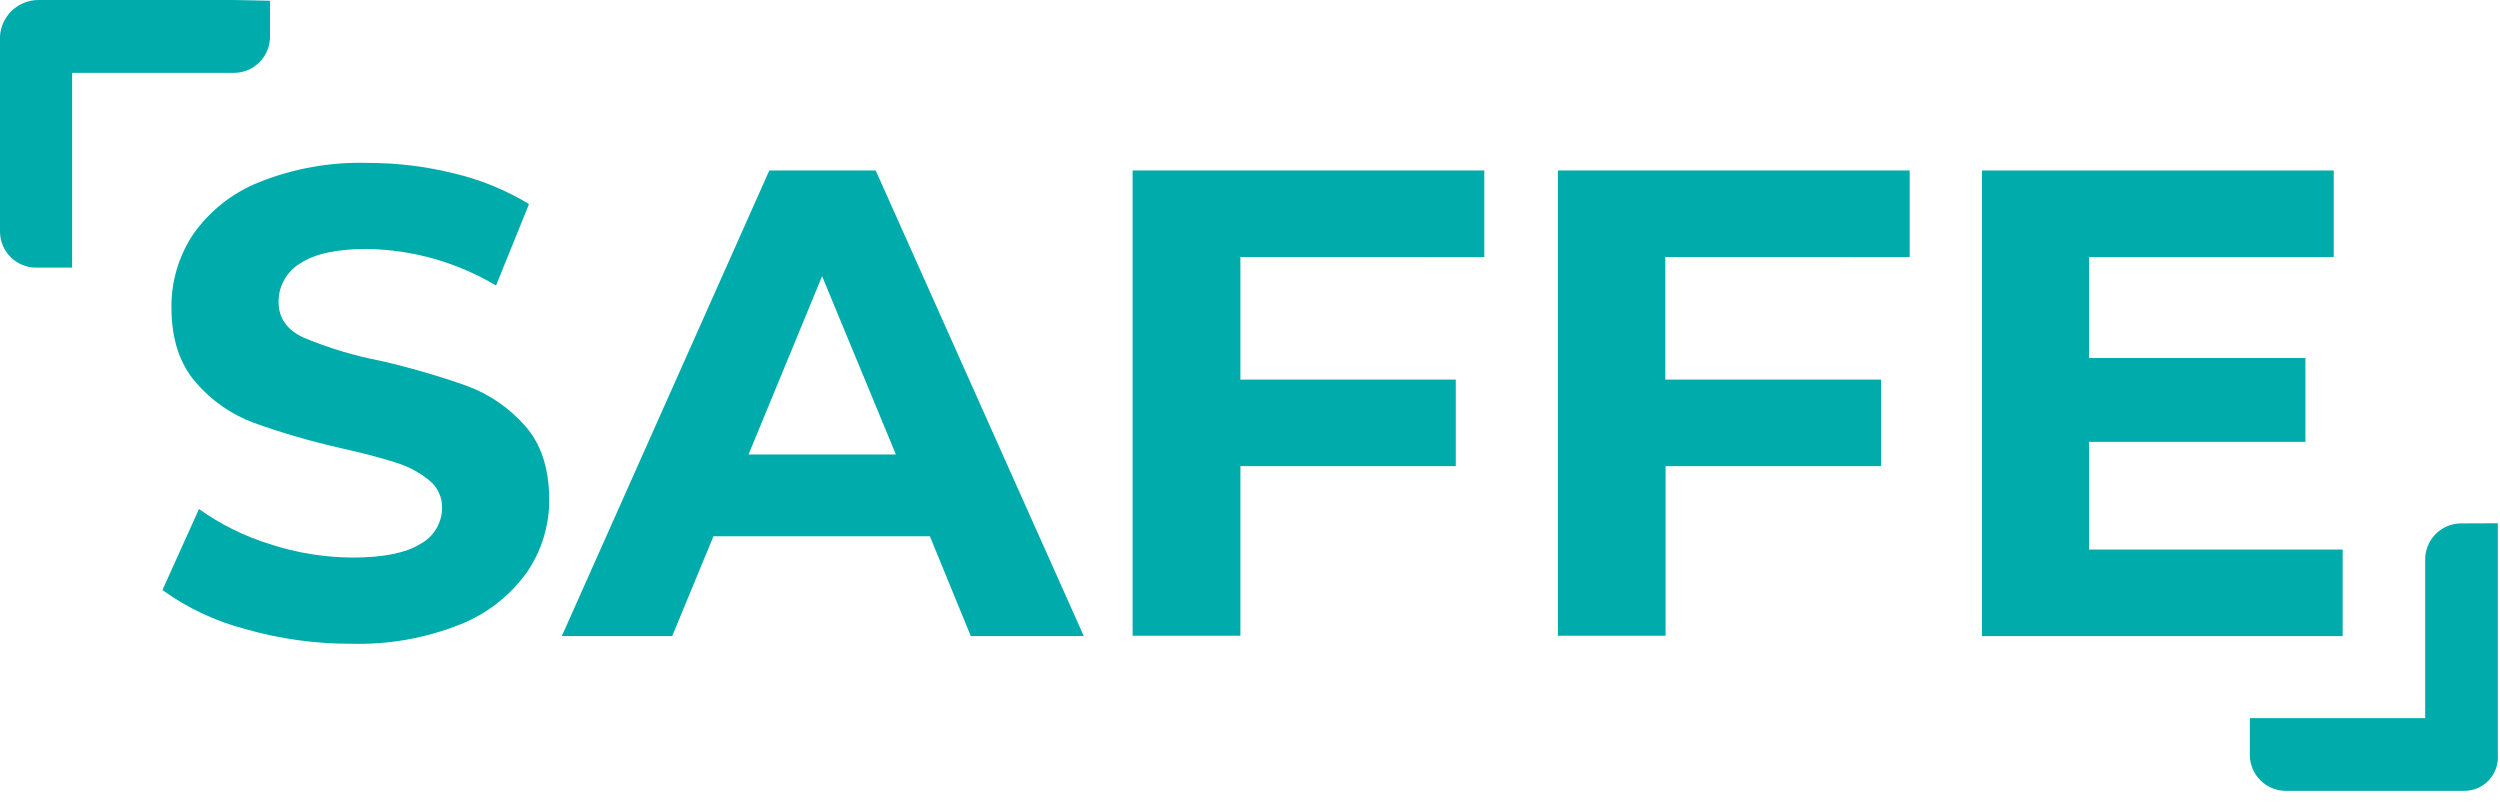
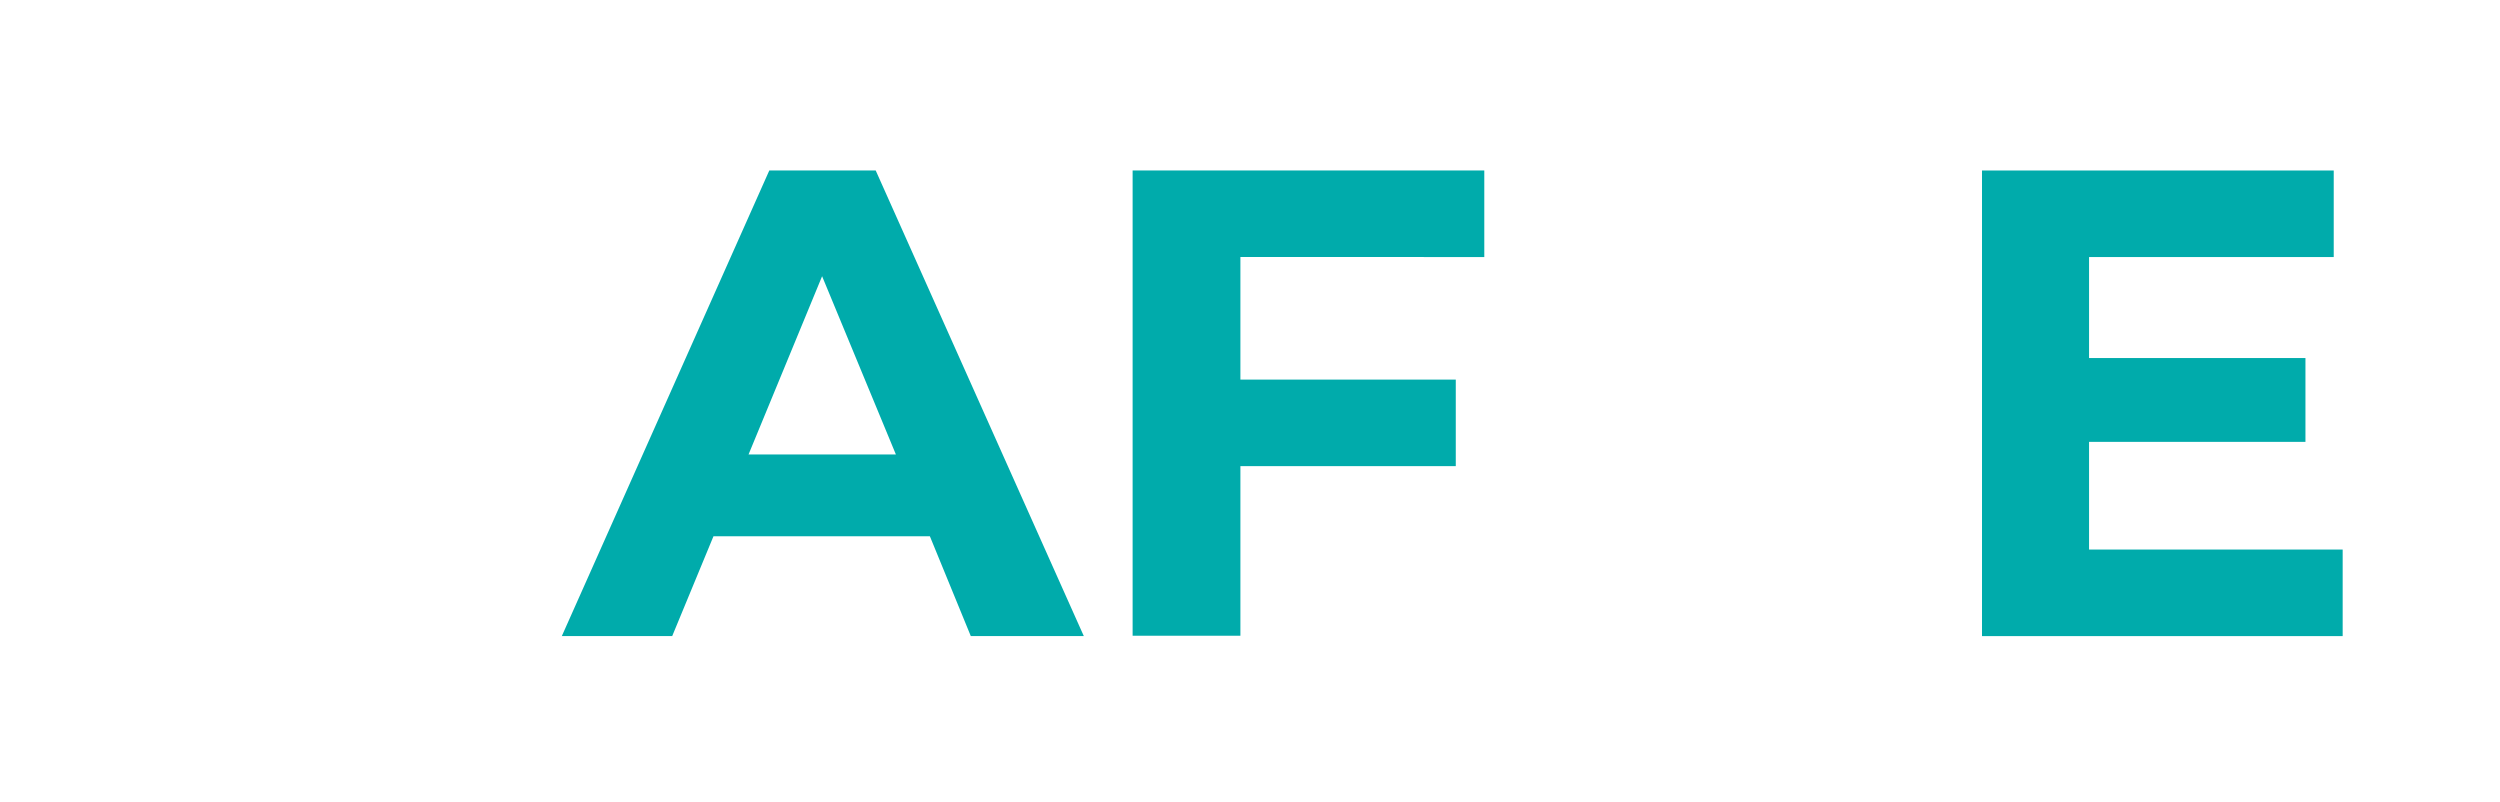
<svg xmlns="http://www.w3.org/2000/svg" width="106" height="34" viewBox="0 0 106 34" fill="none">
-   <path d="M10.398 26.671C9.136 26.34 7.946 25.781 6.887 25.019L8.437 21.582C9.357 22.238 10.376 22.742 11.456 23.074C12.584 23.445 13.764 23.636 14.952 23.64C16.249 23.64 17.207 23.447 17.827 23.062C18.103 22.913 18.334 22.692 18.496 22.423C18.657 22.154 18.743 21.846 18.744 21.533C18.749 21.309 18.701 21.087 18.607 20.885C18.512 20.682 18.372 20.504 18.197 20.364C17.779 20.026 17.301 19.772 16.787 19.615C16.212 19.428 15.438 19.22 14.46 19.003C13.209 18.72 11.976 18.361 10.768 17.93C9.812 17.577 8.962 16.985 8.3 16.211C7.615 15.422 7.271 14.369 7.269 13.052C7.255 11.945 7.575 10.86 8.187 9.938C8.886 8.942 9.86 8.172 10.991 7.724C12.448 7.14 14.01 6.862 15.579 6.907C16.824 6.905 18.065 7.056 19.274 7.357C20.387 7.622 21.452 8.06 22.43 8.653L21.032 12.106C19.377 11.12 17.491 10.585 15.564 10.556C14.285 10.556 13.34 10.76 12.728 11.168C12.446 11.337 12.213 11.577 12.052 11.864C11.891 12.151 11.808 12.475 11.811 12.804C11.811 13.48 12.163 13.984 12.866 14.312C13.91 14.749 14.996 15.078 16.108 15.293C17.359 15.578 18.593 15.936 19.803 16.364C20.746 16.714 21.589 17.292 22.256 18.046C22.941 18.817 23.284 19.861 23.286 21.178C23.294 22.279 22.964 23.356 22.341 24.264C21.629 25.26 20.645 26.029 19.506 26.478C18.048 27.059 16.487 27.337 14.918 27.295C13.39 27.302 11.868 27.092 10.398 26.671Z" fill="#00ABAB" />
  <path d="M39.427 22.738H30.251L28.502 26.968H23.822L32.618 7.229H37.13L45.953 26.968H41.161L39.427 22.738ZM37.986 19.27L34.857 11.712L31.738 19.27H37.986Z" fill="#00ABAB" />
  <path d="M52.593 10.896V16.095H61.725V19.765H52.593V26.956H48.023V7.229H62.934V10.899L52.593 10.896Z" fill="#00ABAB" />
-   <path d="M70.609 10.896V16.095H79.757V19.765H70.621V26.956H66.055V7.229H80.971V10.899L70.609 10.896Z" fill="#00ABAB" />
  <path d="M99.329 23.301V26.971H84.037V7.229H98.95V10.899H88.576V15.181H97.751V18.735H88.576V23.301H99.329Z" fill="#00ABAB" />
-   <path d="M9.94 7.57393e-05H1.649C1.23 -0.004 0.827 0.152 0.52 0.437C0.213 0.721 0.027 1.112 0 1.529V9.818C0 10.223 0.161 10.612 0.448 10.899C0.735 11.186 1.124 11.347 1.529 11.347H3.058V9.512V3.089H9.919C10.324 3.089 10.713 2.928 11 2.641C11.287 2.354 11.448 1.965 11.448 1.56V0.031L9.94 7.57393e-05Z" fill="#00ABAB" />
-   <path d="M104.287 22.192C103.893 22.21 103.522 22.379 103.251 22.664C102.979 22.948 102.827 23.327 102.828 23.721V30.45H95.393V32.034C95.401 32.434 95.565 32.815 95.851 33.096C96.137 33.376 96.522 33.533 96.922 33.532H104.495C104.69 33.531 104.883 33.49 105.061 33.411C105.24 33.333 105.4 33.218 105.533 33.075C105.665 32.931 105.767 32.762 105.832 32.578C105.896 32.394 105.922 32.198 105.908 32.003V22.186L104.287 22.192Z" fill="#00ABAB" />
</svg>